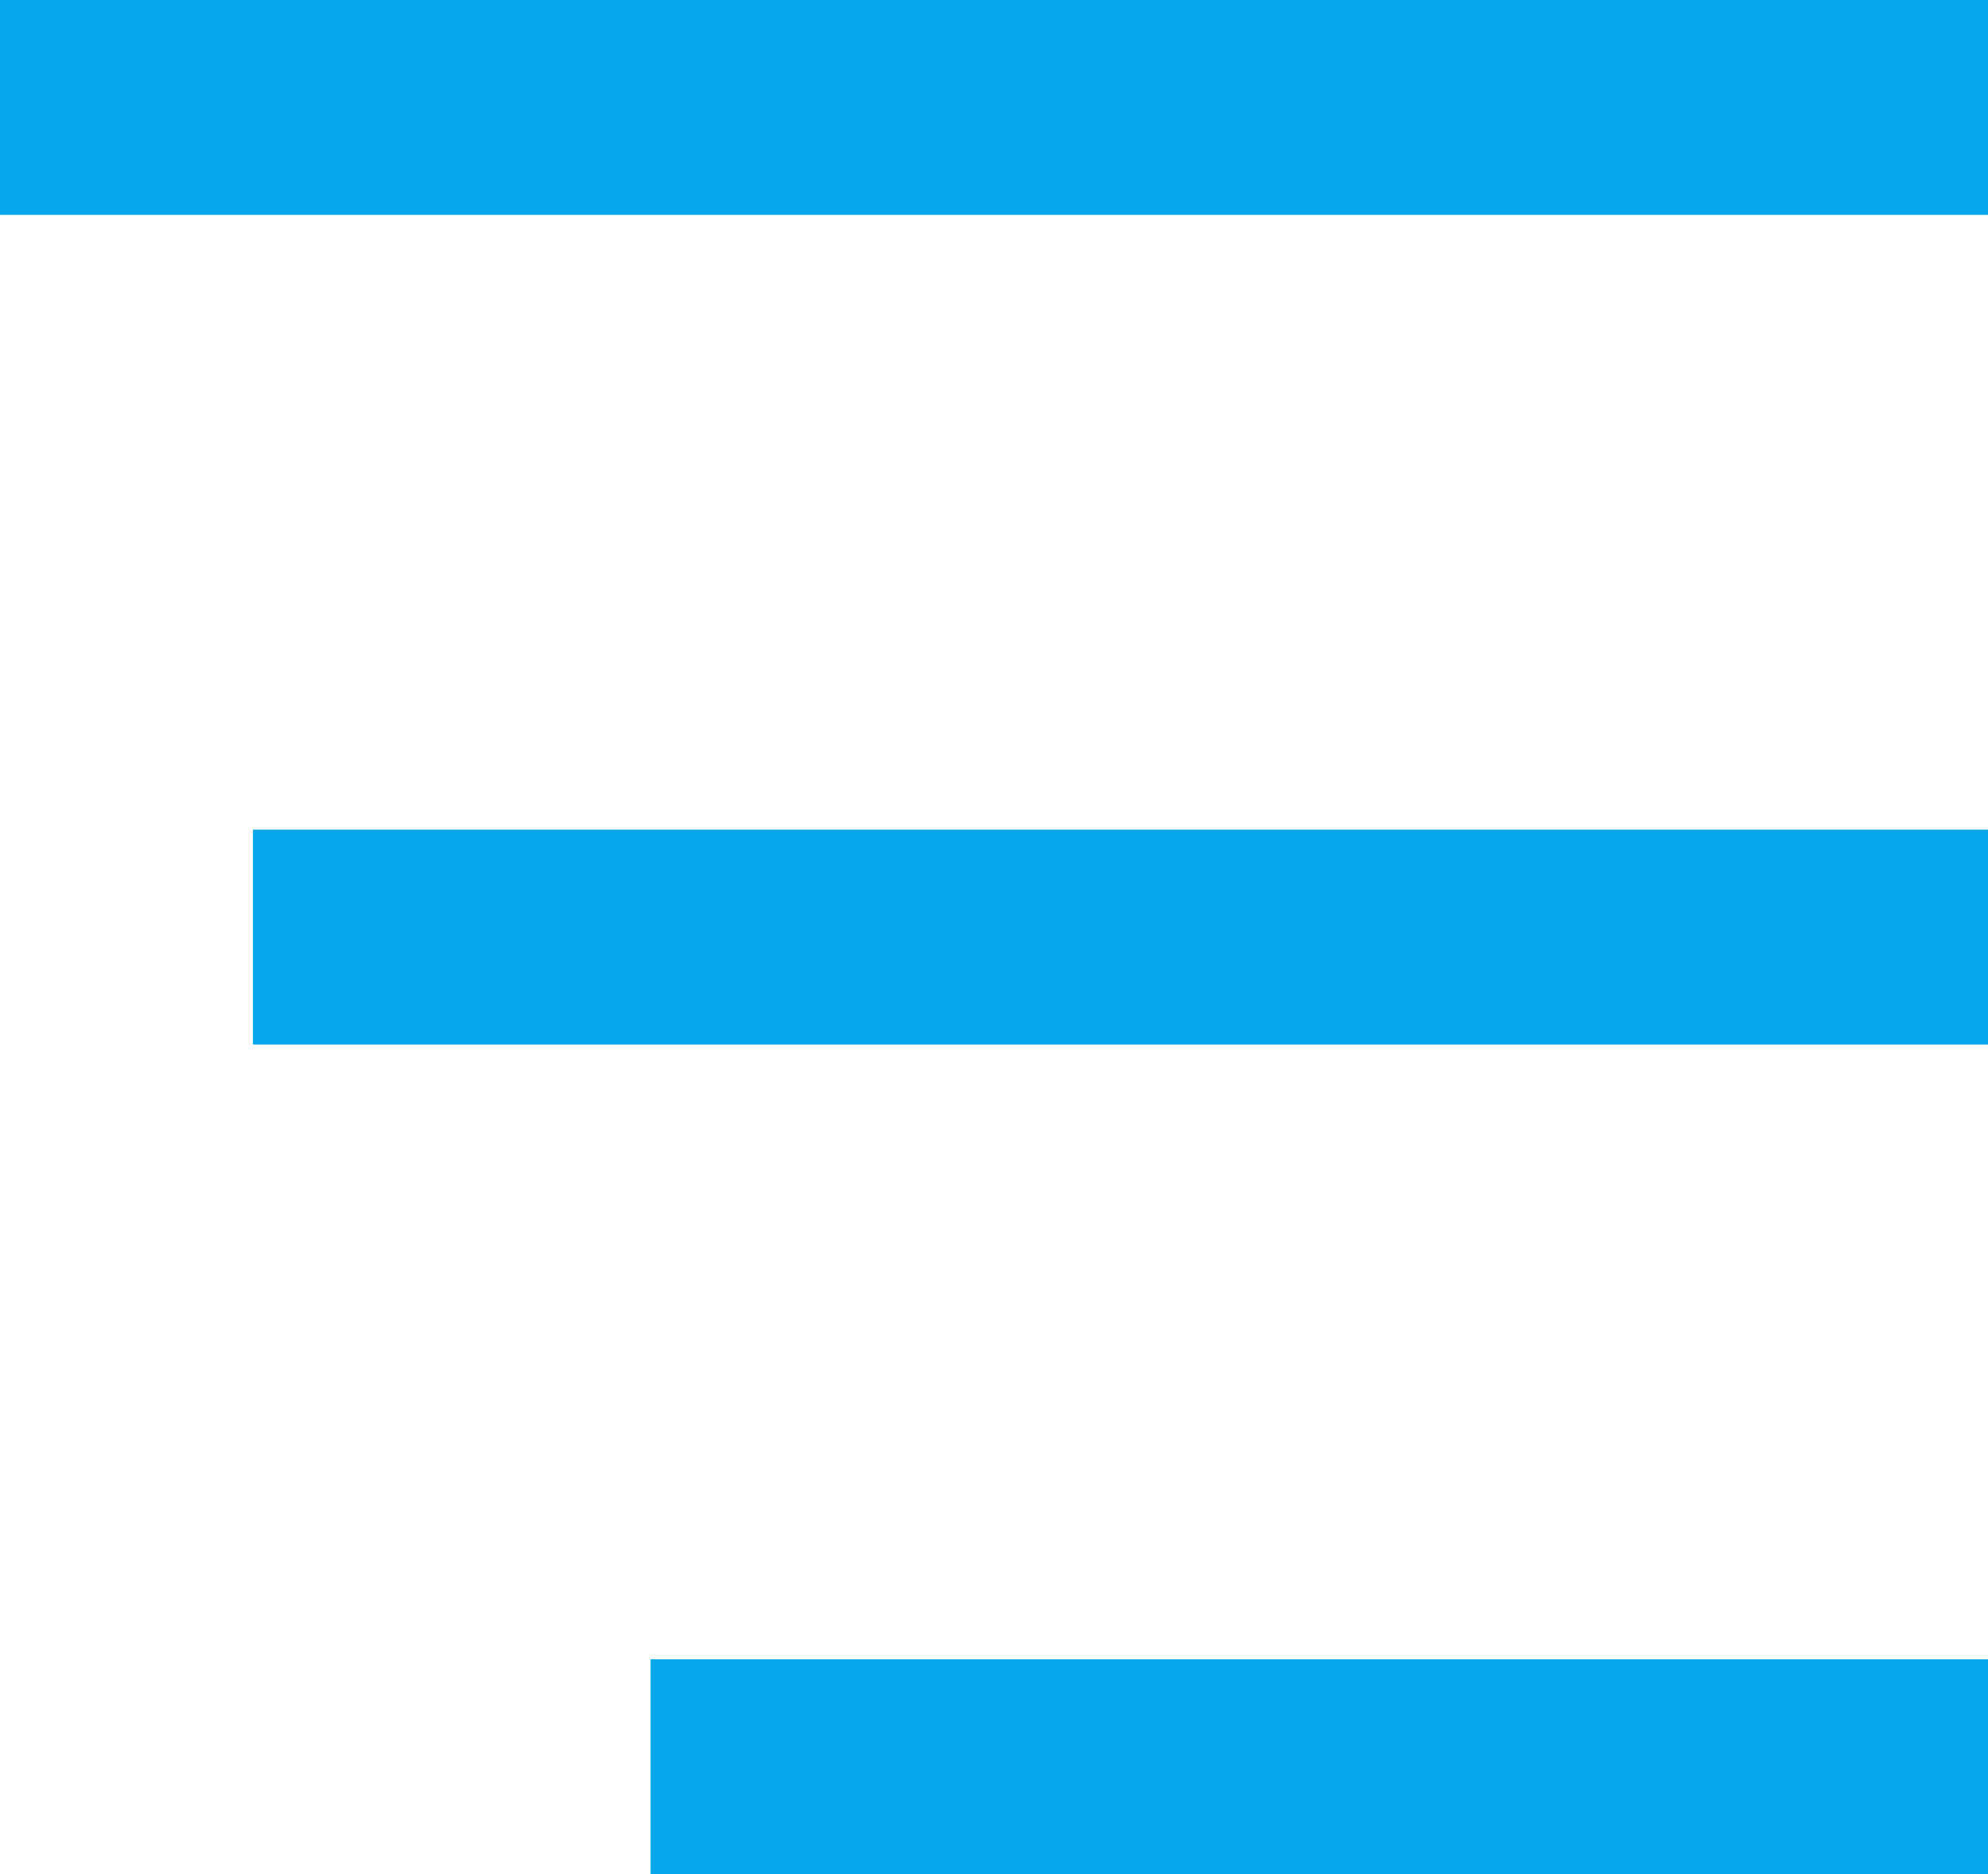
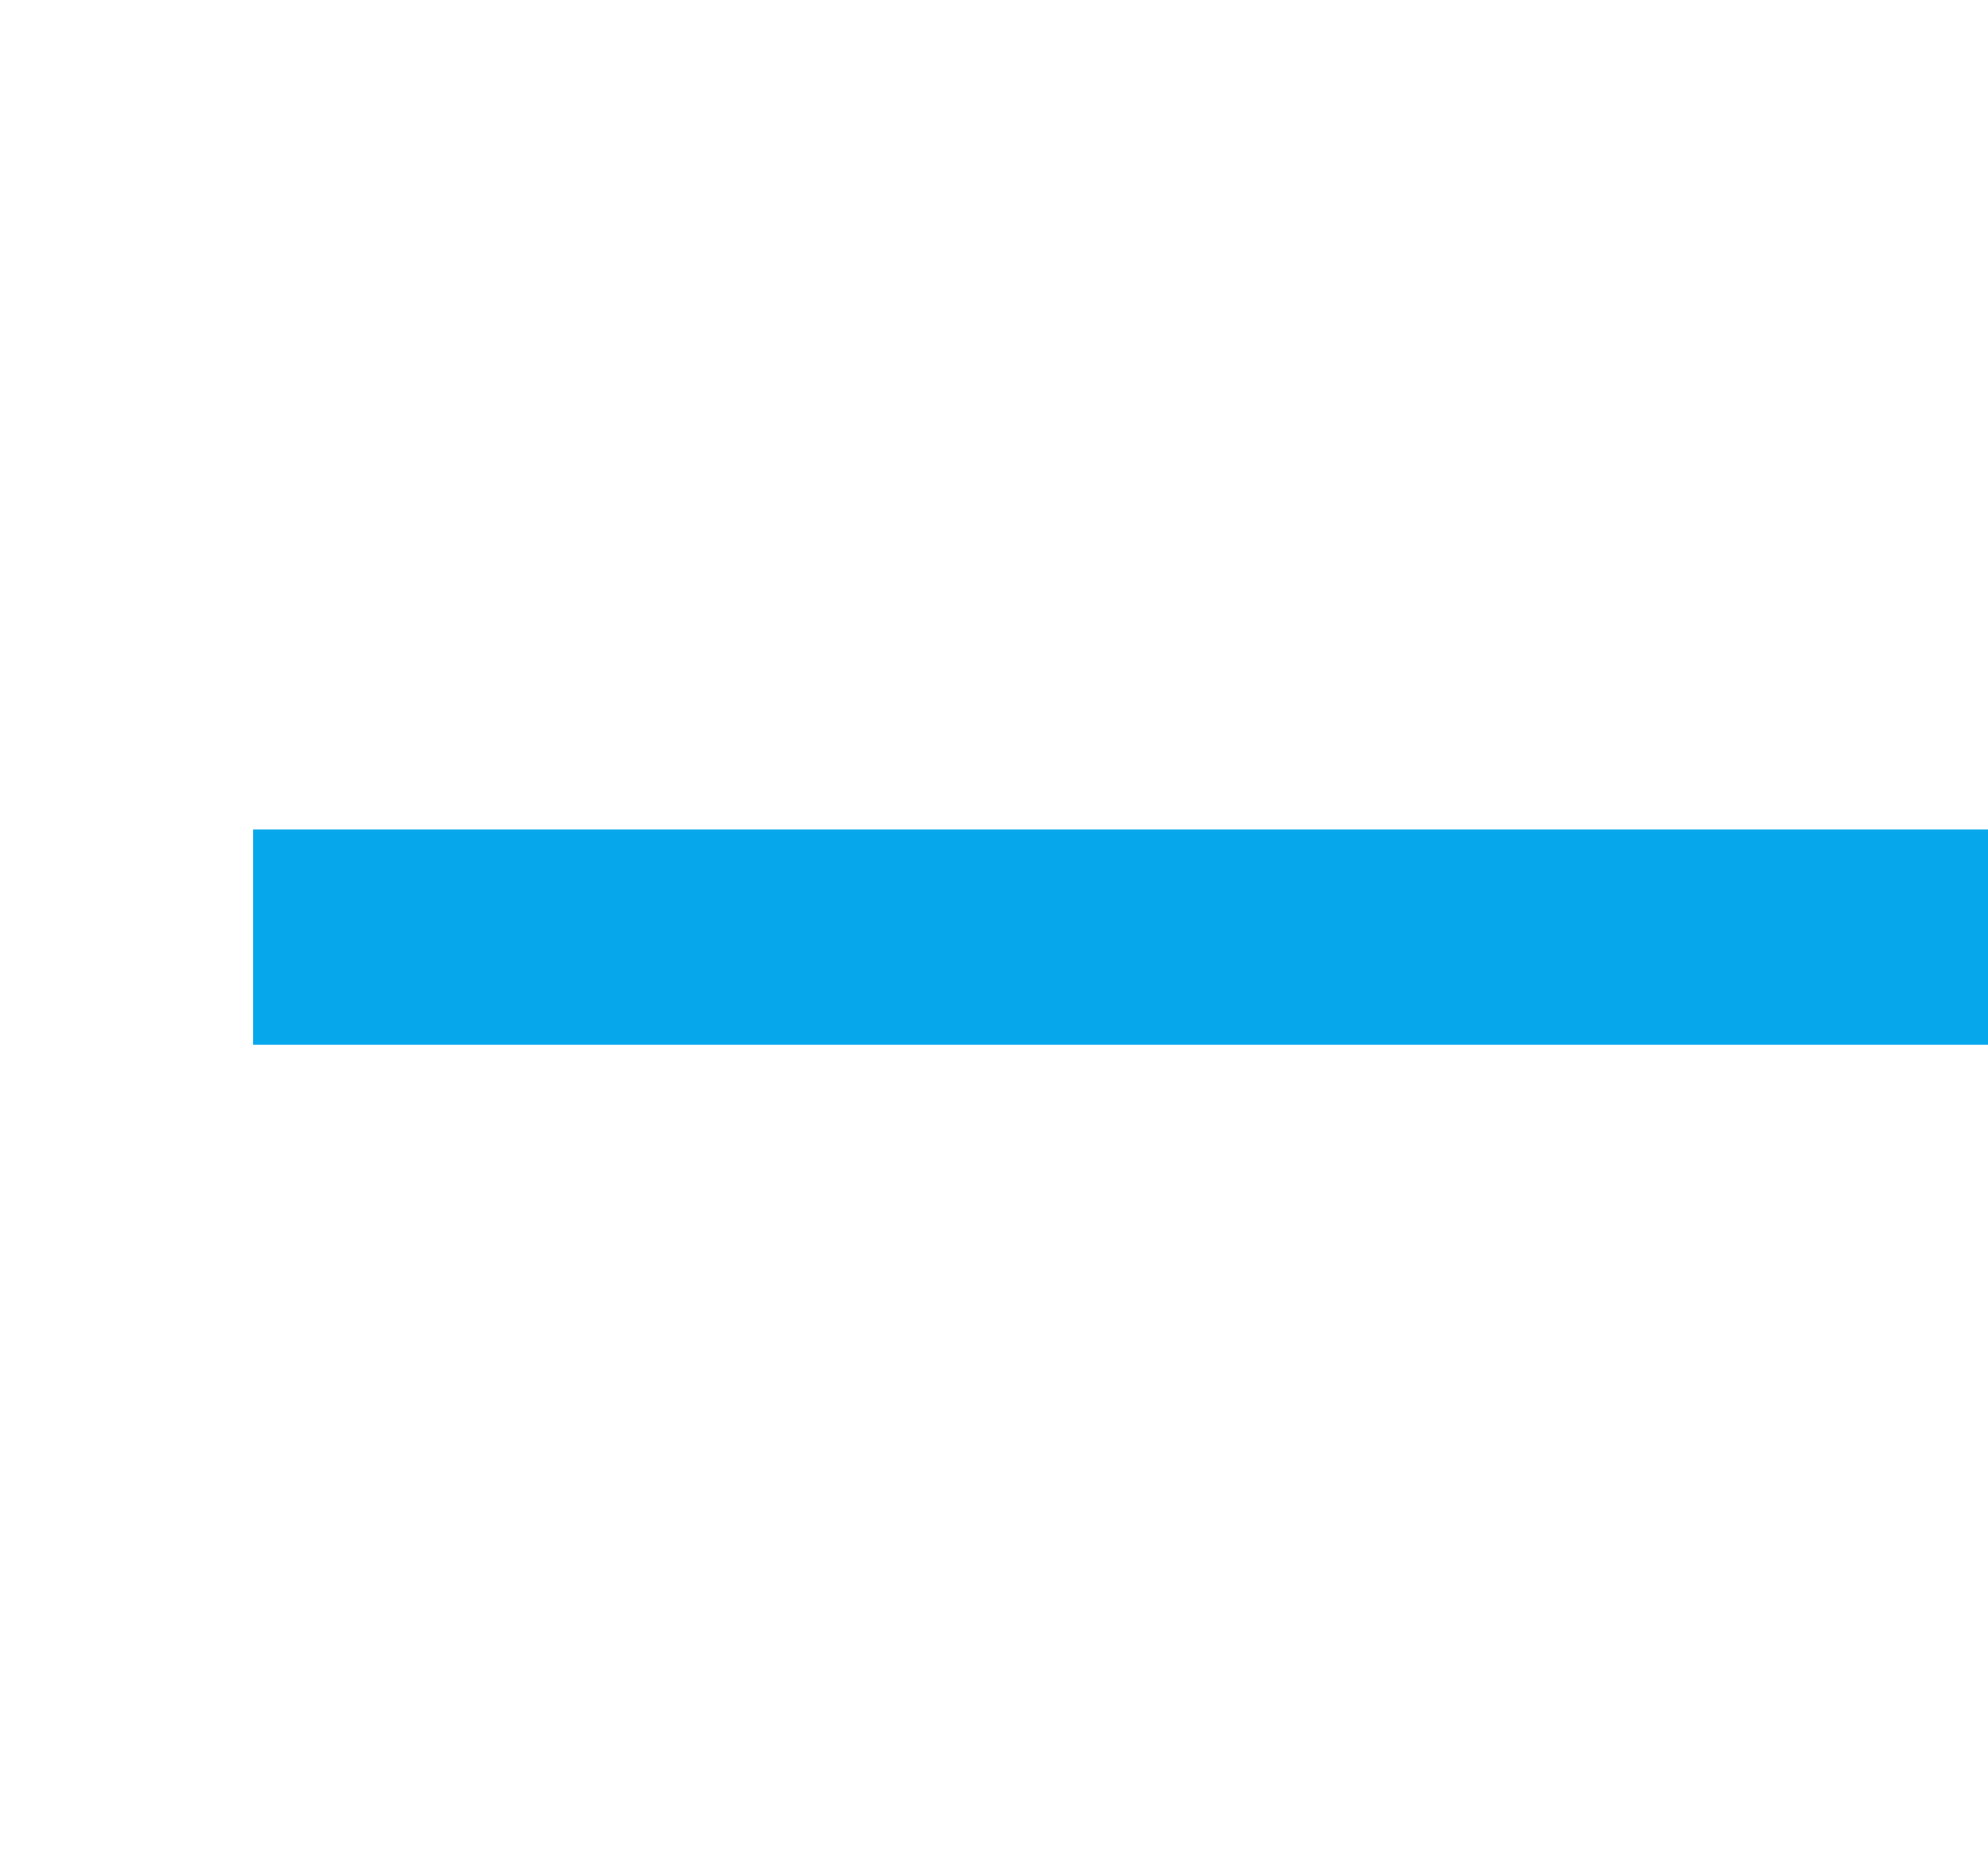
<svg xmlns="http://www.w3.org/2000/svg" xml:space="preserve" width="100%" height="100%" version="1.1" style="shape-rendering:geometricPrecision; text-rendering:geometricPrecision; image-rendering:optimizeQuality; fill-rule:evenodd; clip-rule:evenodd" viewBox="0 0 8768.61 8267.72">
  <defs>
    <style type="text/css">
   
    .str0 {stroke:#07A7EB;stroke-width:948.02;stroke-miterlimit:2.613}
    .fil0 {fill:none}
   
  </style>
  </defs>
  <g id="Слой_x0020_1">
    <g id="_3017314004544">
      <g id="_2578011232960">
        <g id="_2928450555168">
          <g id="_2293451523904">
            <g id="_2799175028336">
-               <path class="fil0 str0" d="M-0 474.01c2922.87,0 5845.32,0 8768.6,0" />
              <path class="fil0 str0" d="M1115.7 4133.86c2550.83,0 5101.66,0 7652.91,0" />
-               <path class="fil0 str0" d="M2869.42 7793.71c1966.26,0 3932.51,0 5899.19,0" />
            </g>
          </g>
        </g>
      </g>
    </g>
  </g>
</svg>